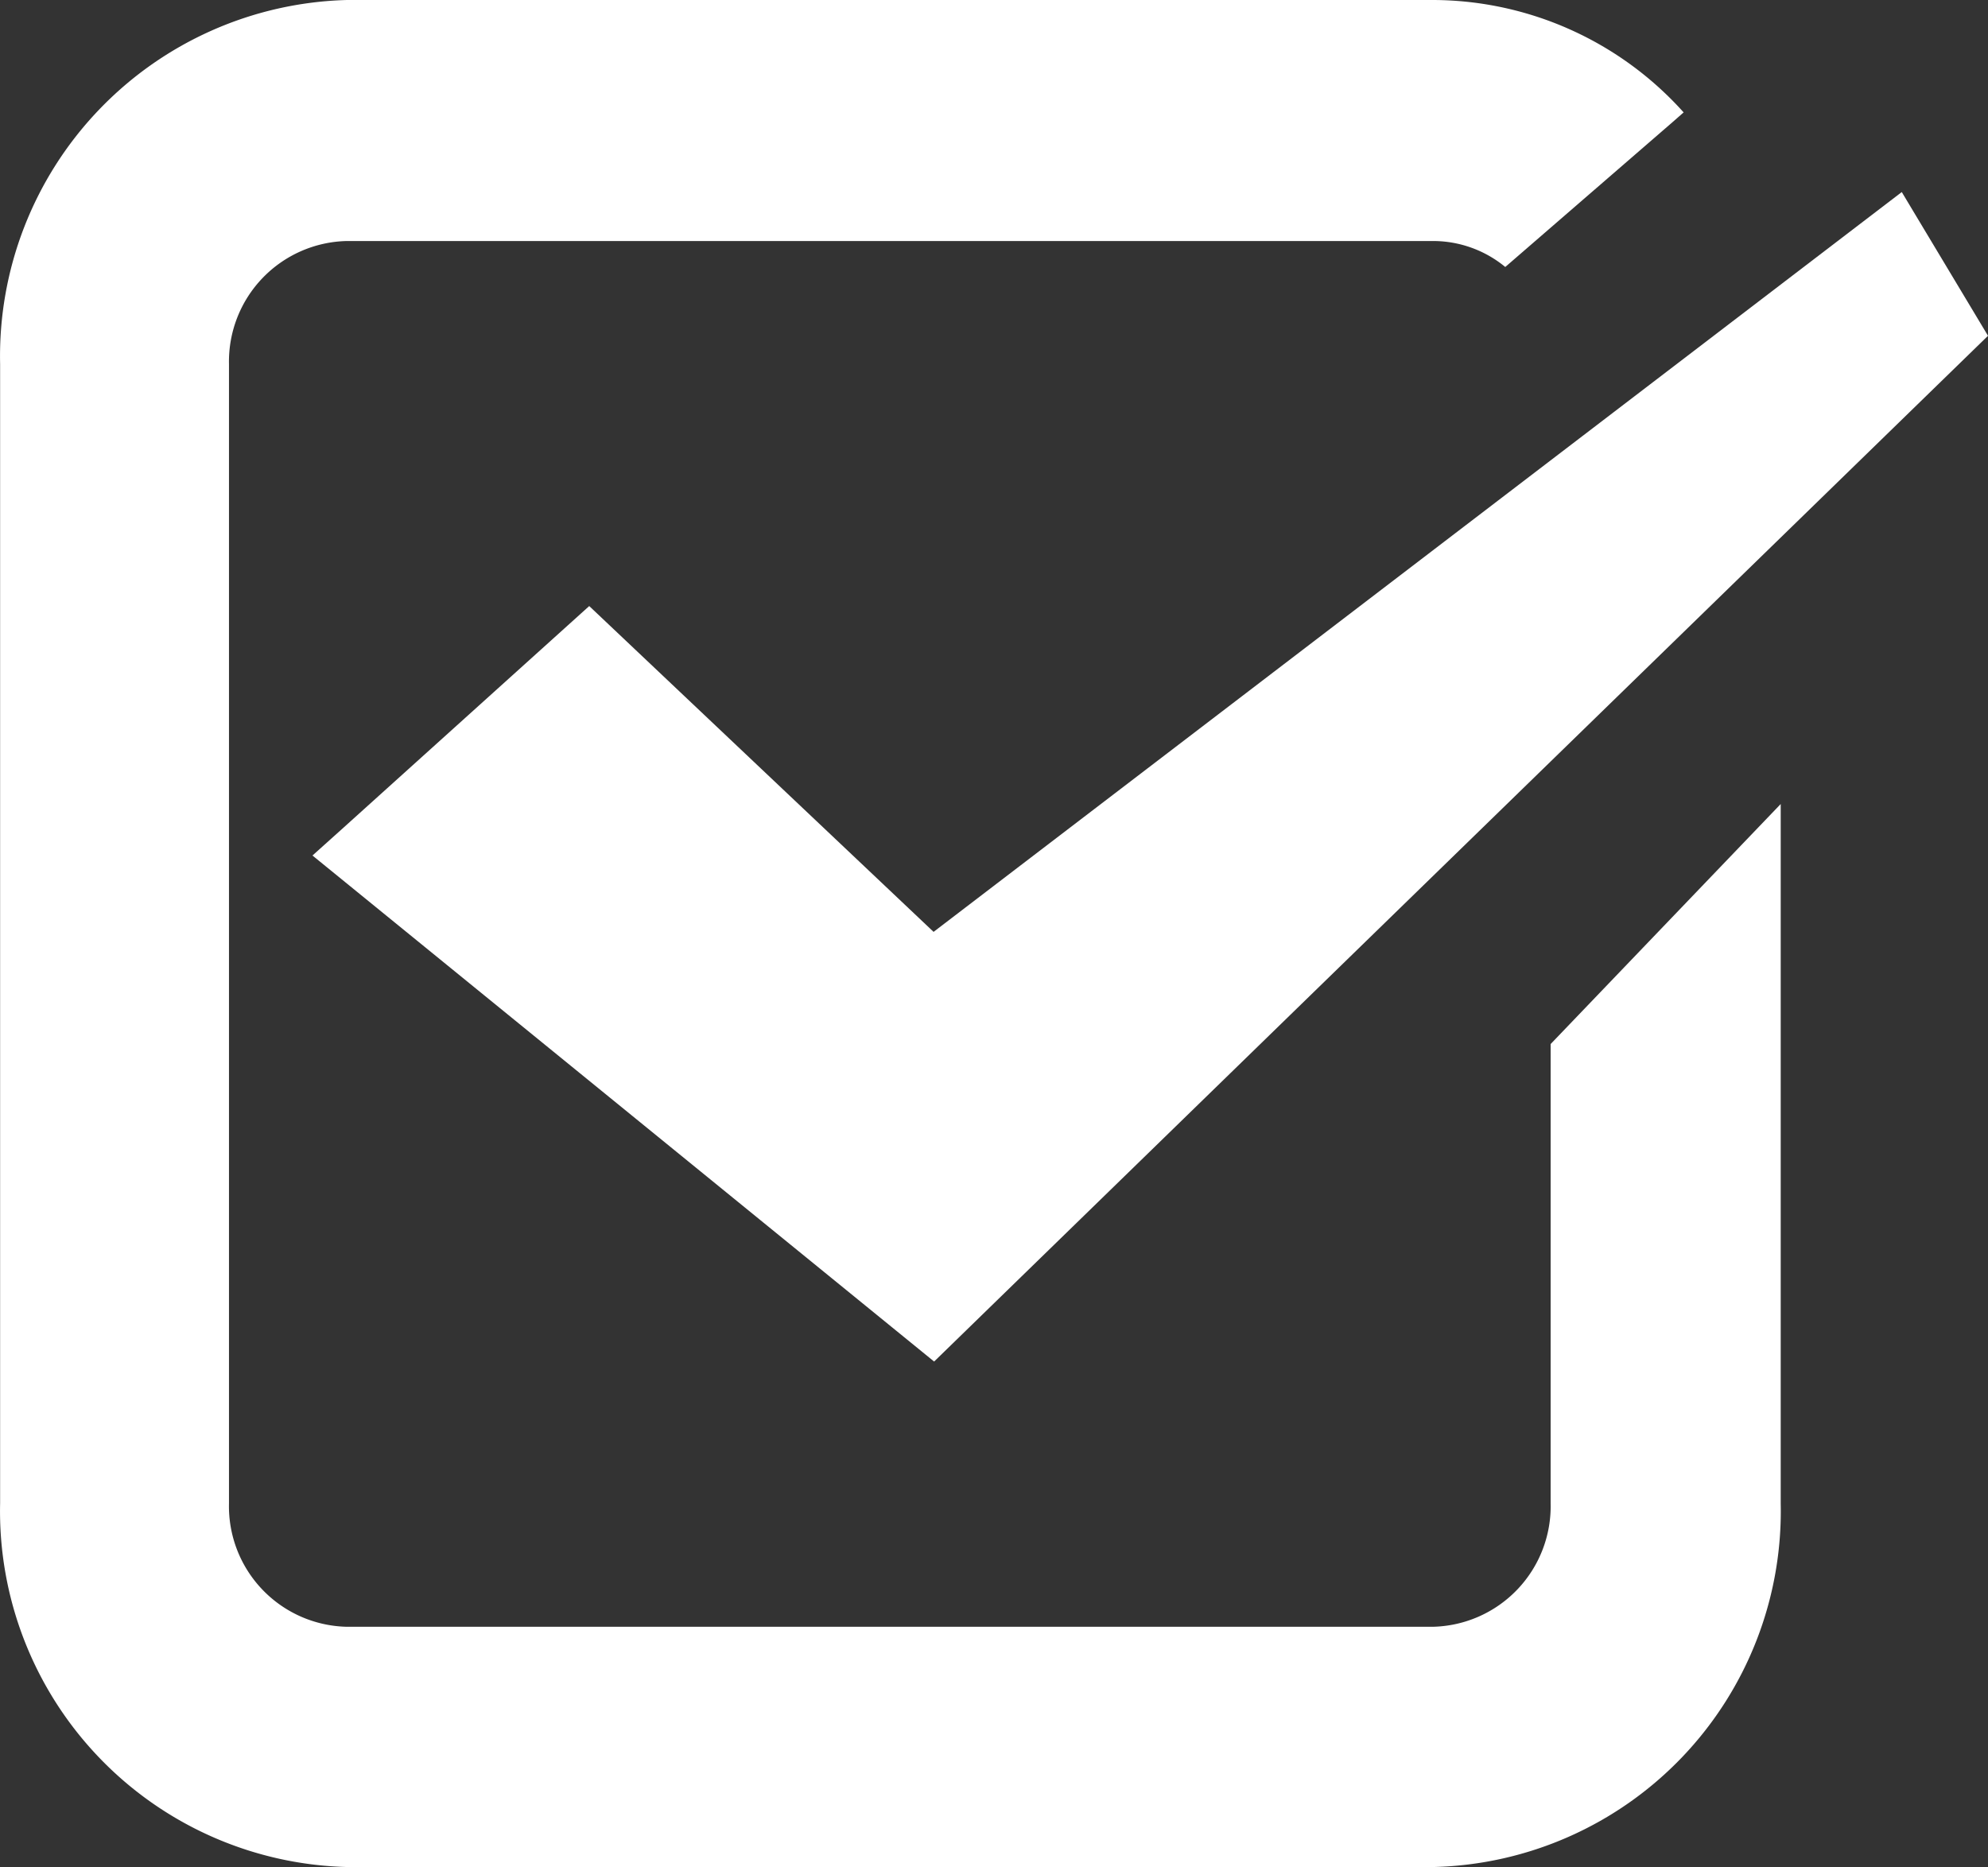
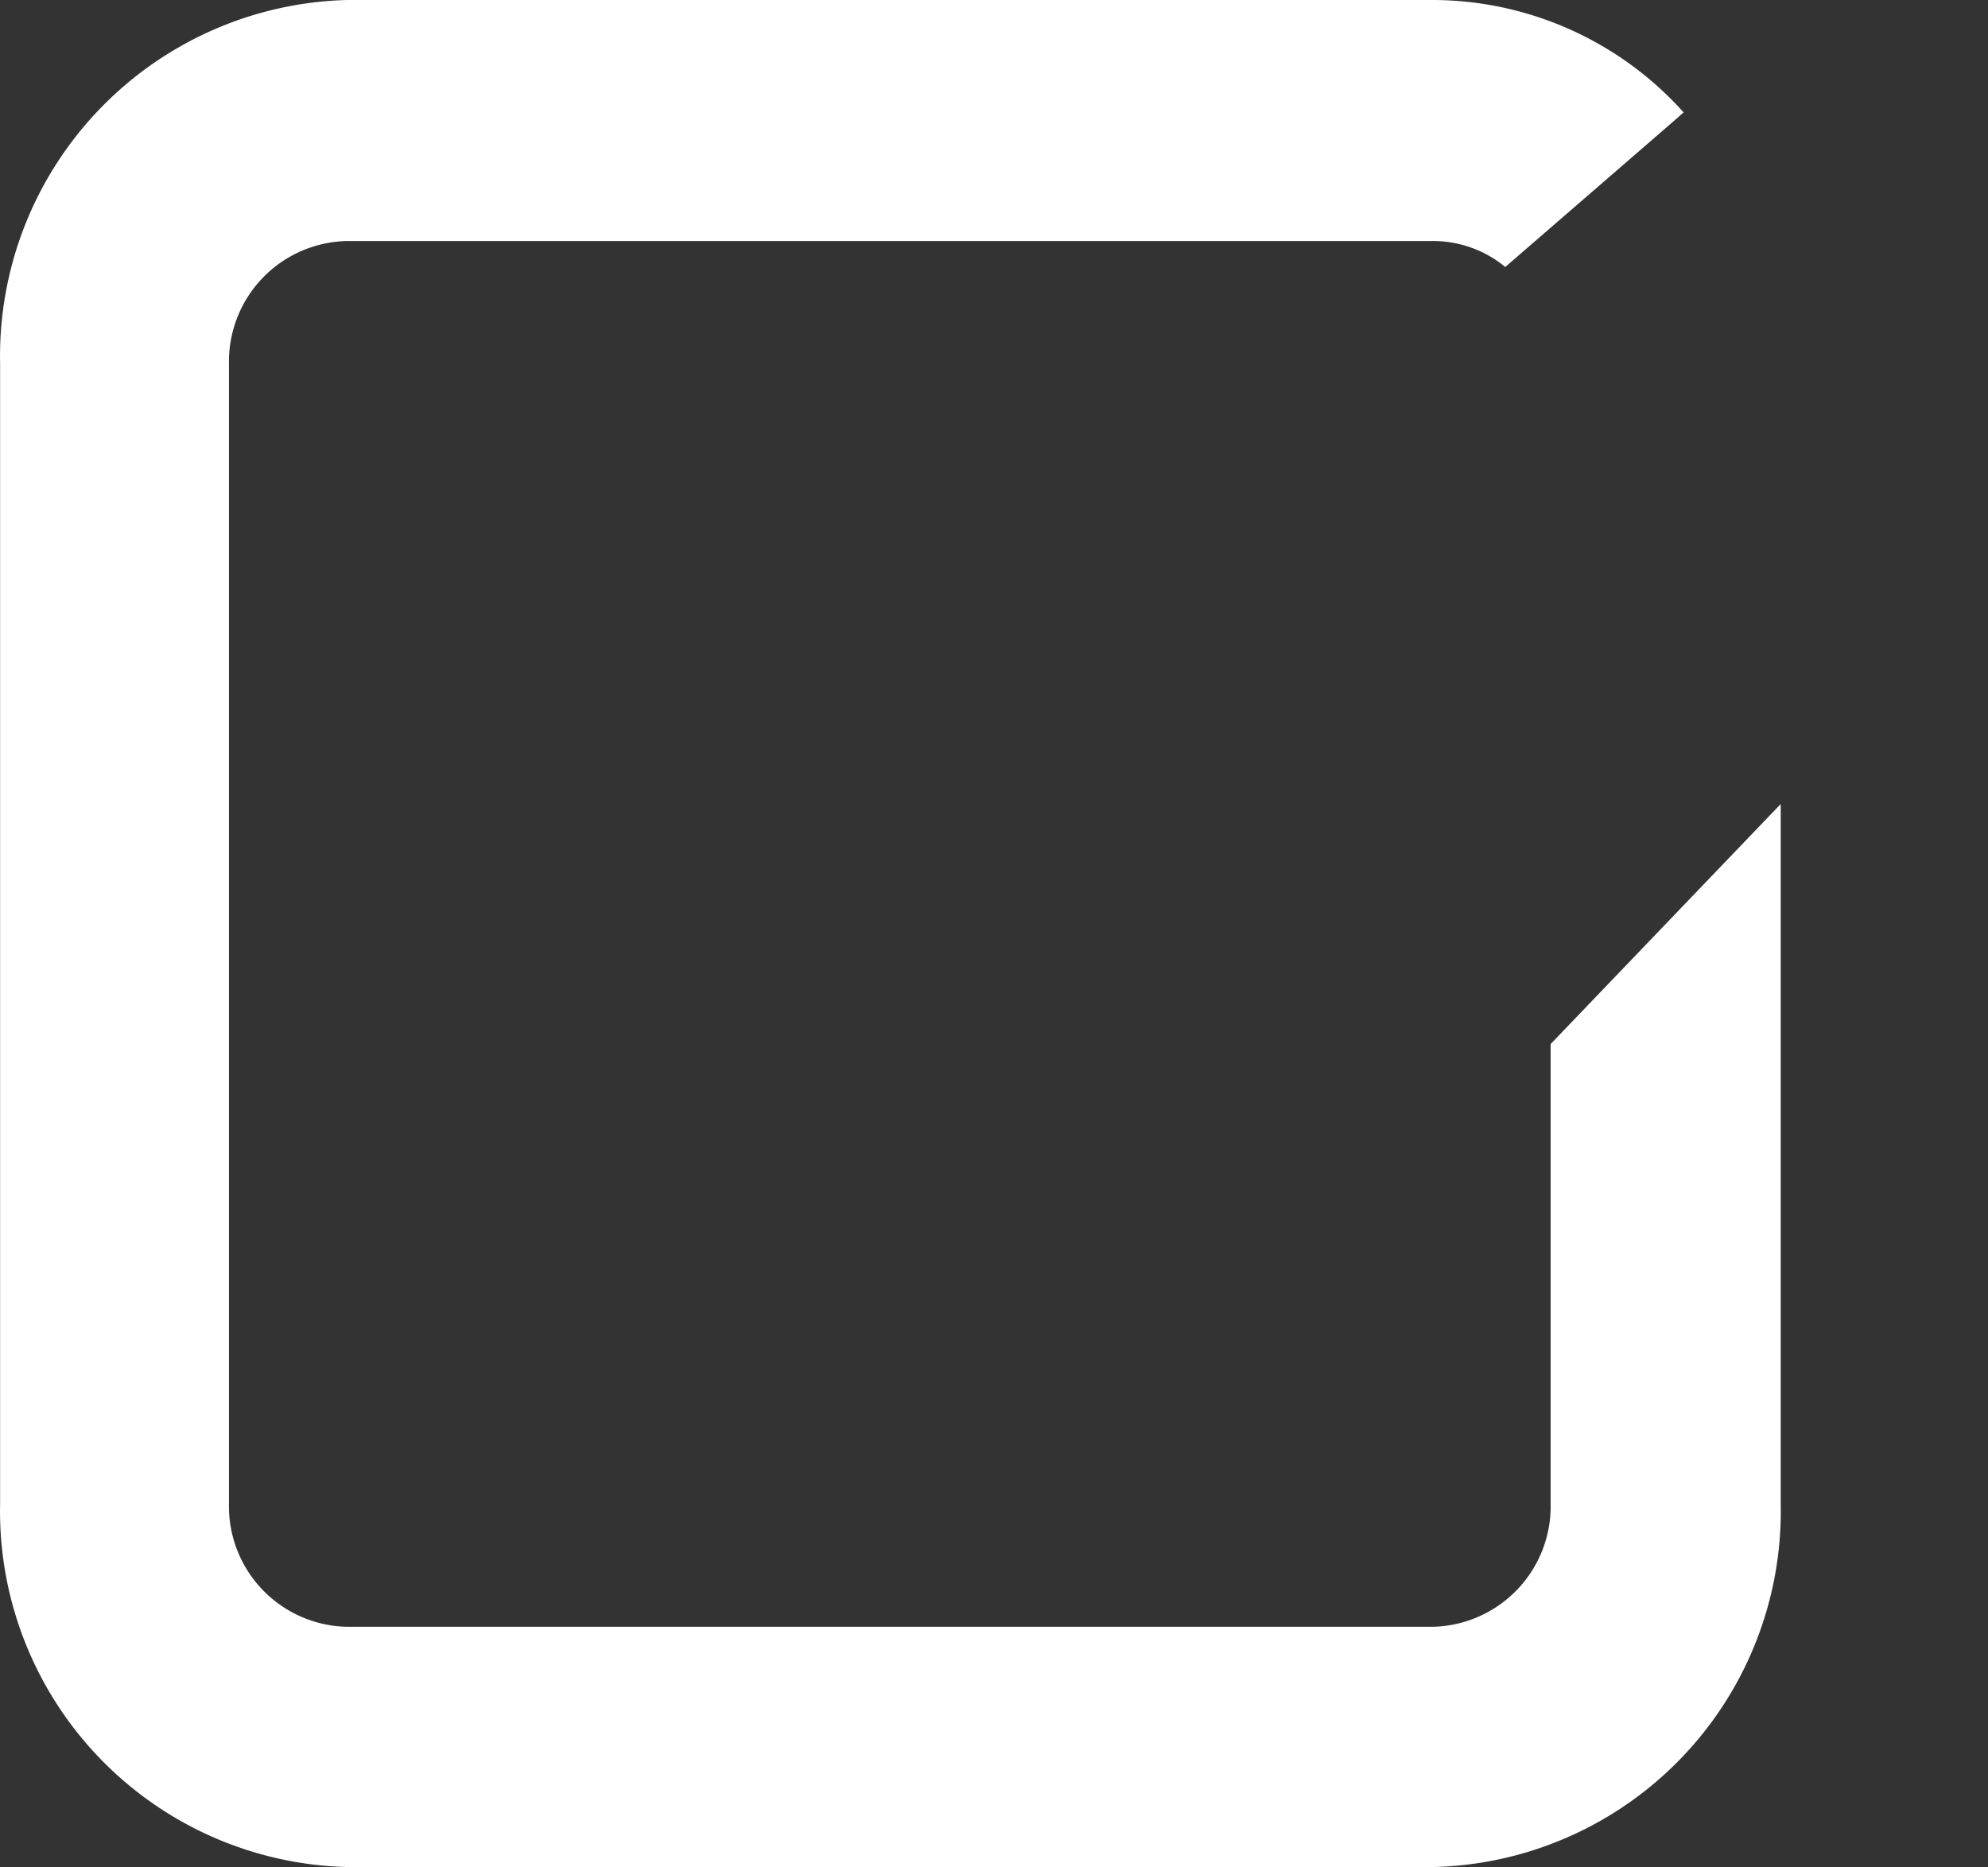
<svg xmlns="http://www.w3.org/2000/svg" width="18.145" height="17.044">
  <rect width="100%" height="100%" fill="#333333" stroke="none" />
  <g data-name="グループ 580" fill="#fff">
-     <path data-name="パス 1" d="M8.521 8.506L5.378 5.532 3.126 7.563l-.274.246 5.674 4.619 9.619-9.363-.681-1.135-.106-.177z" />
    <path data-name="パス 2" d="M16.253 7.344v-.005l-2.1 2.191v4.193a1.1 1.1 0 01-1.073 1.126H3.163a1.1 1.1 0 01-1.073-1.126V3.321A1.1 1.1 0 013.167 2.2h9.917a1.036 1.036 0 01.655.237l1.514-1.311.114-.1A3.083 3.083 0 0013.084 0H3.167A3.252 3.252 0 00.001 3.321v10.4a3.25 3.25 0 003.166 3.321h9.917a3.249 3.249 0 003.169-3.319V7.342z" />
  </g>
</svg>